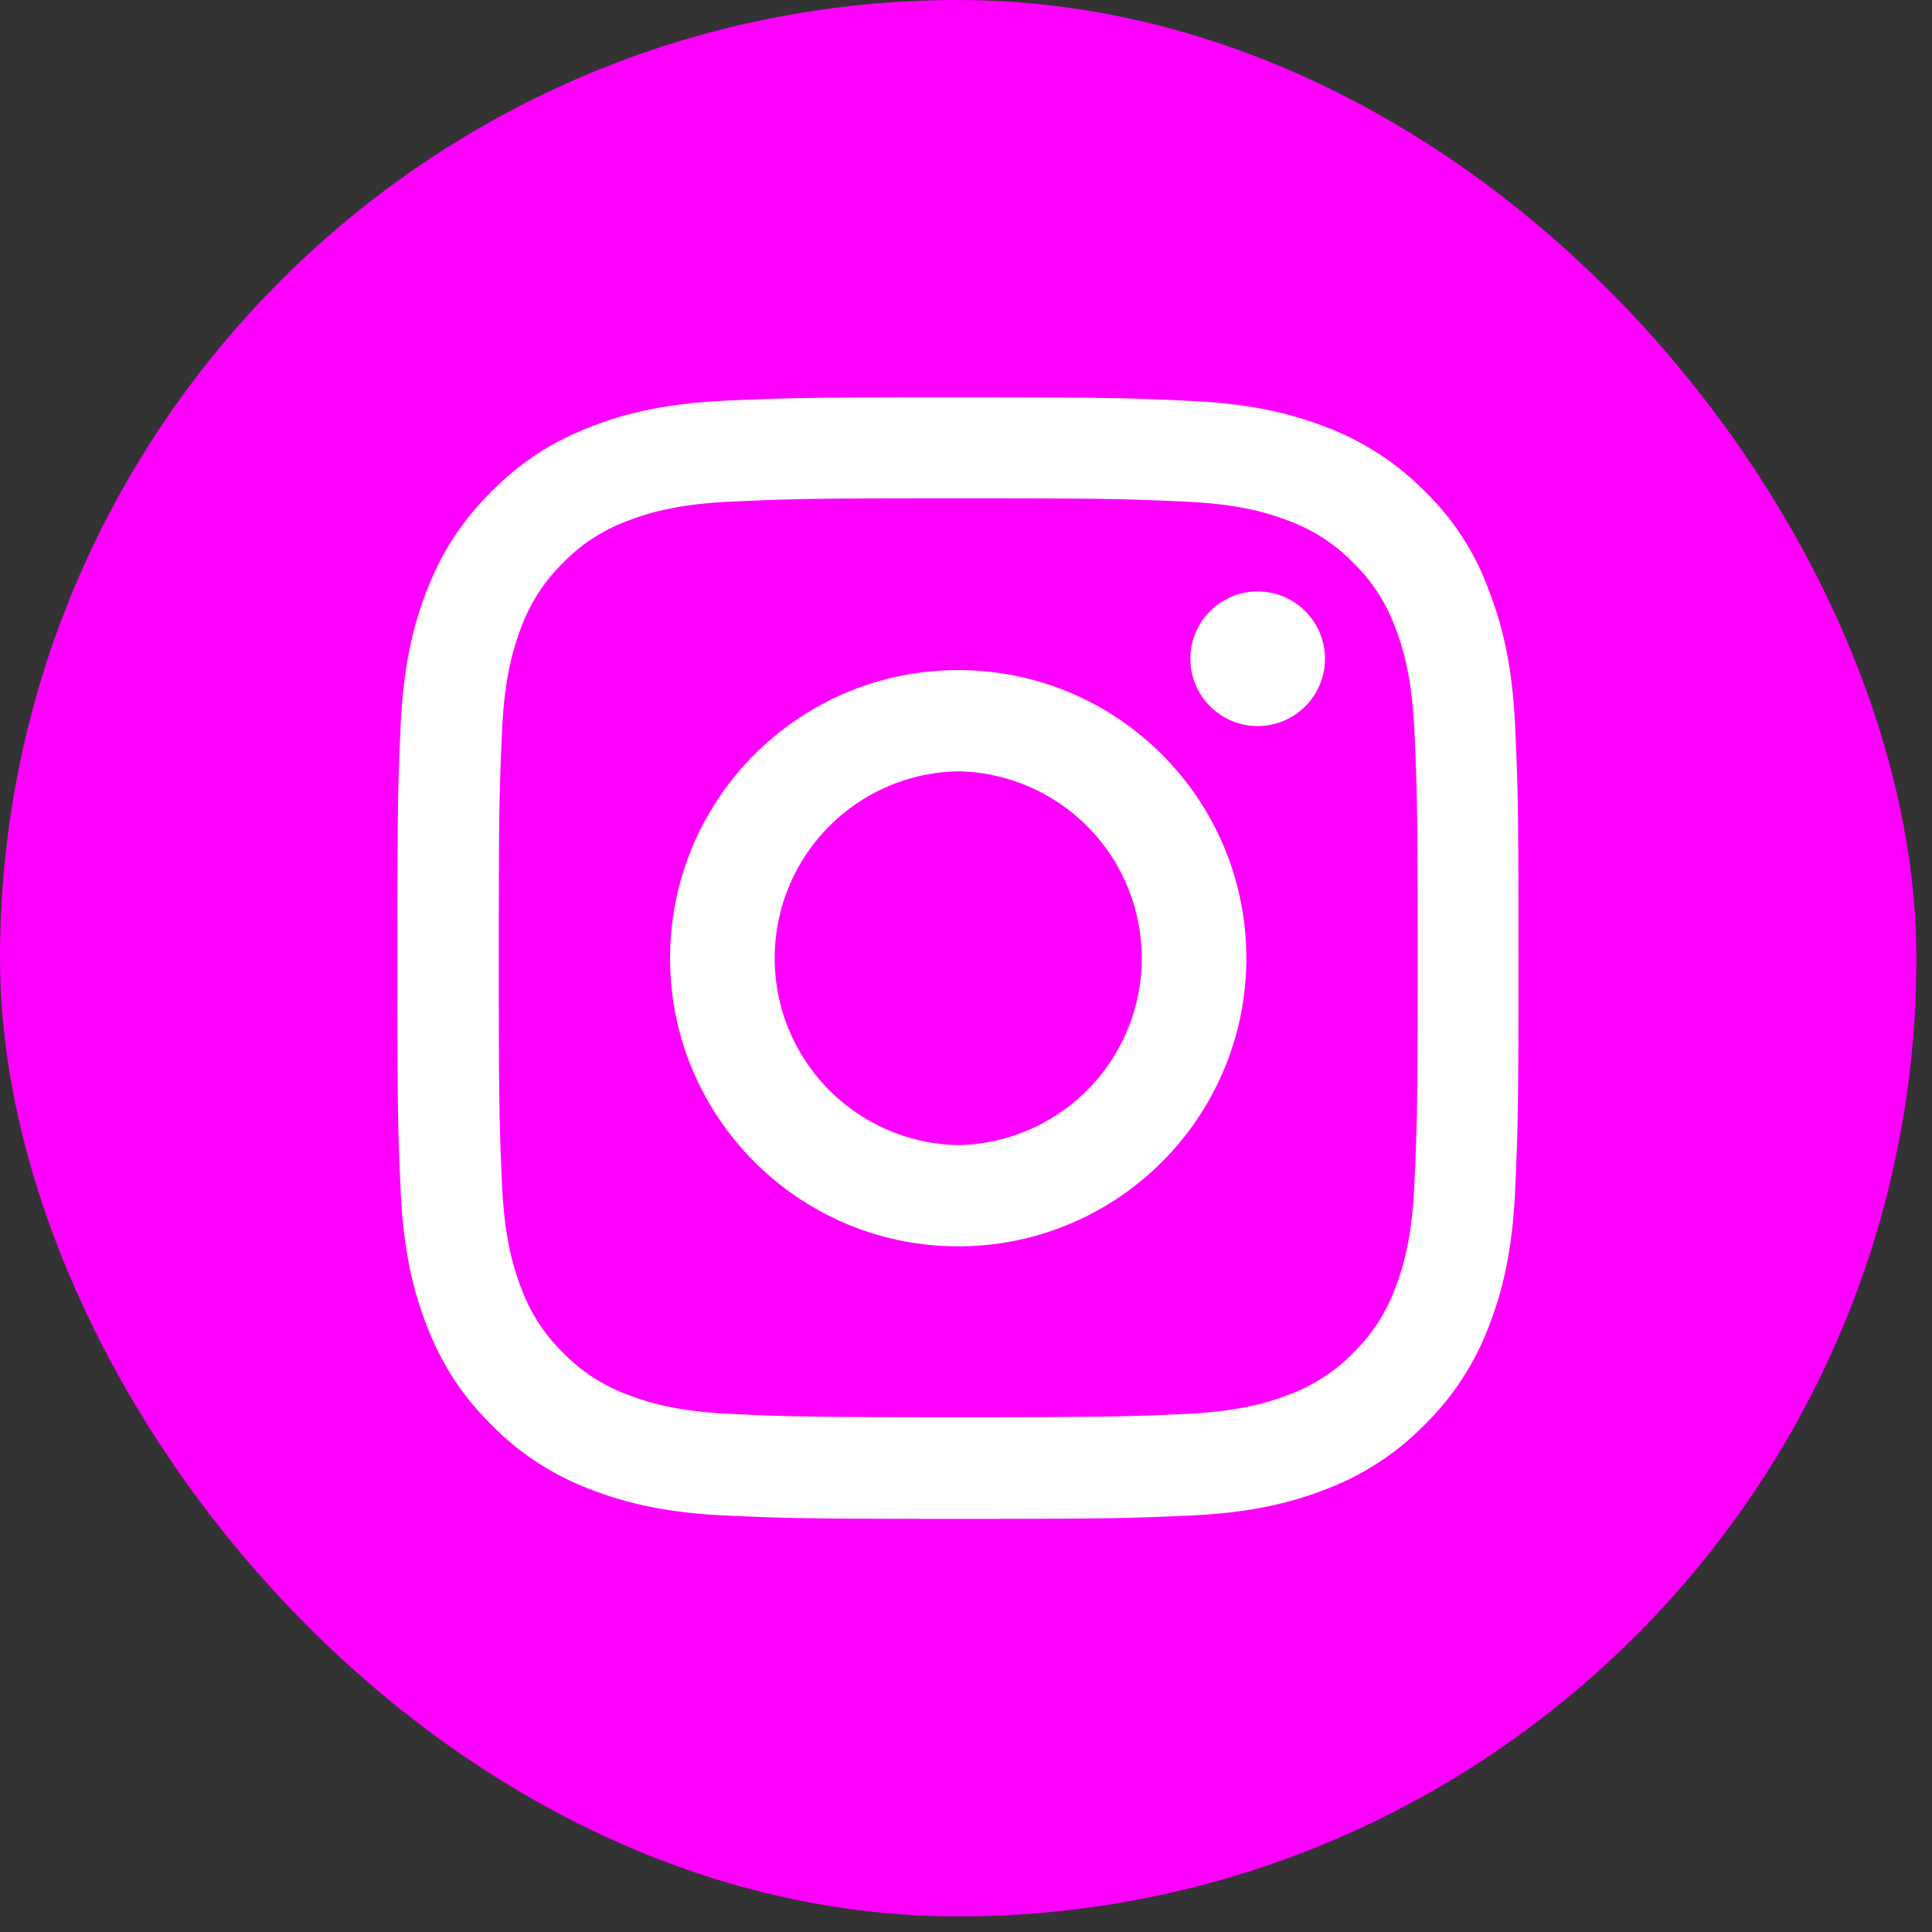
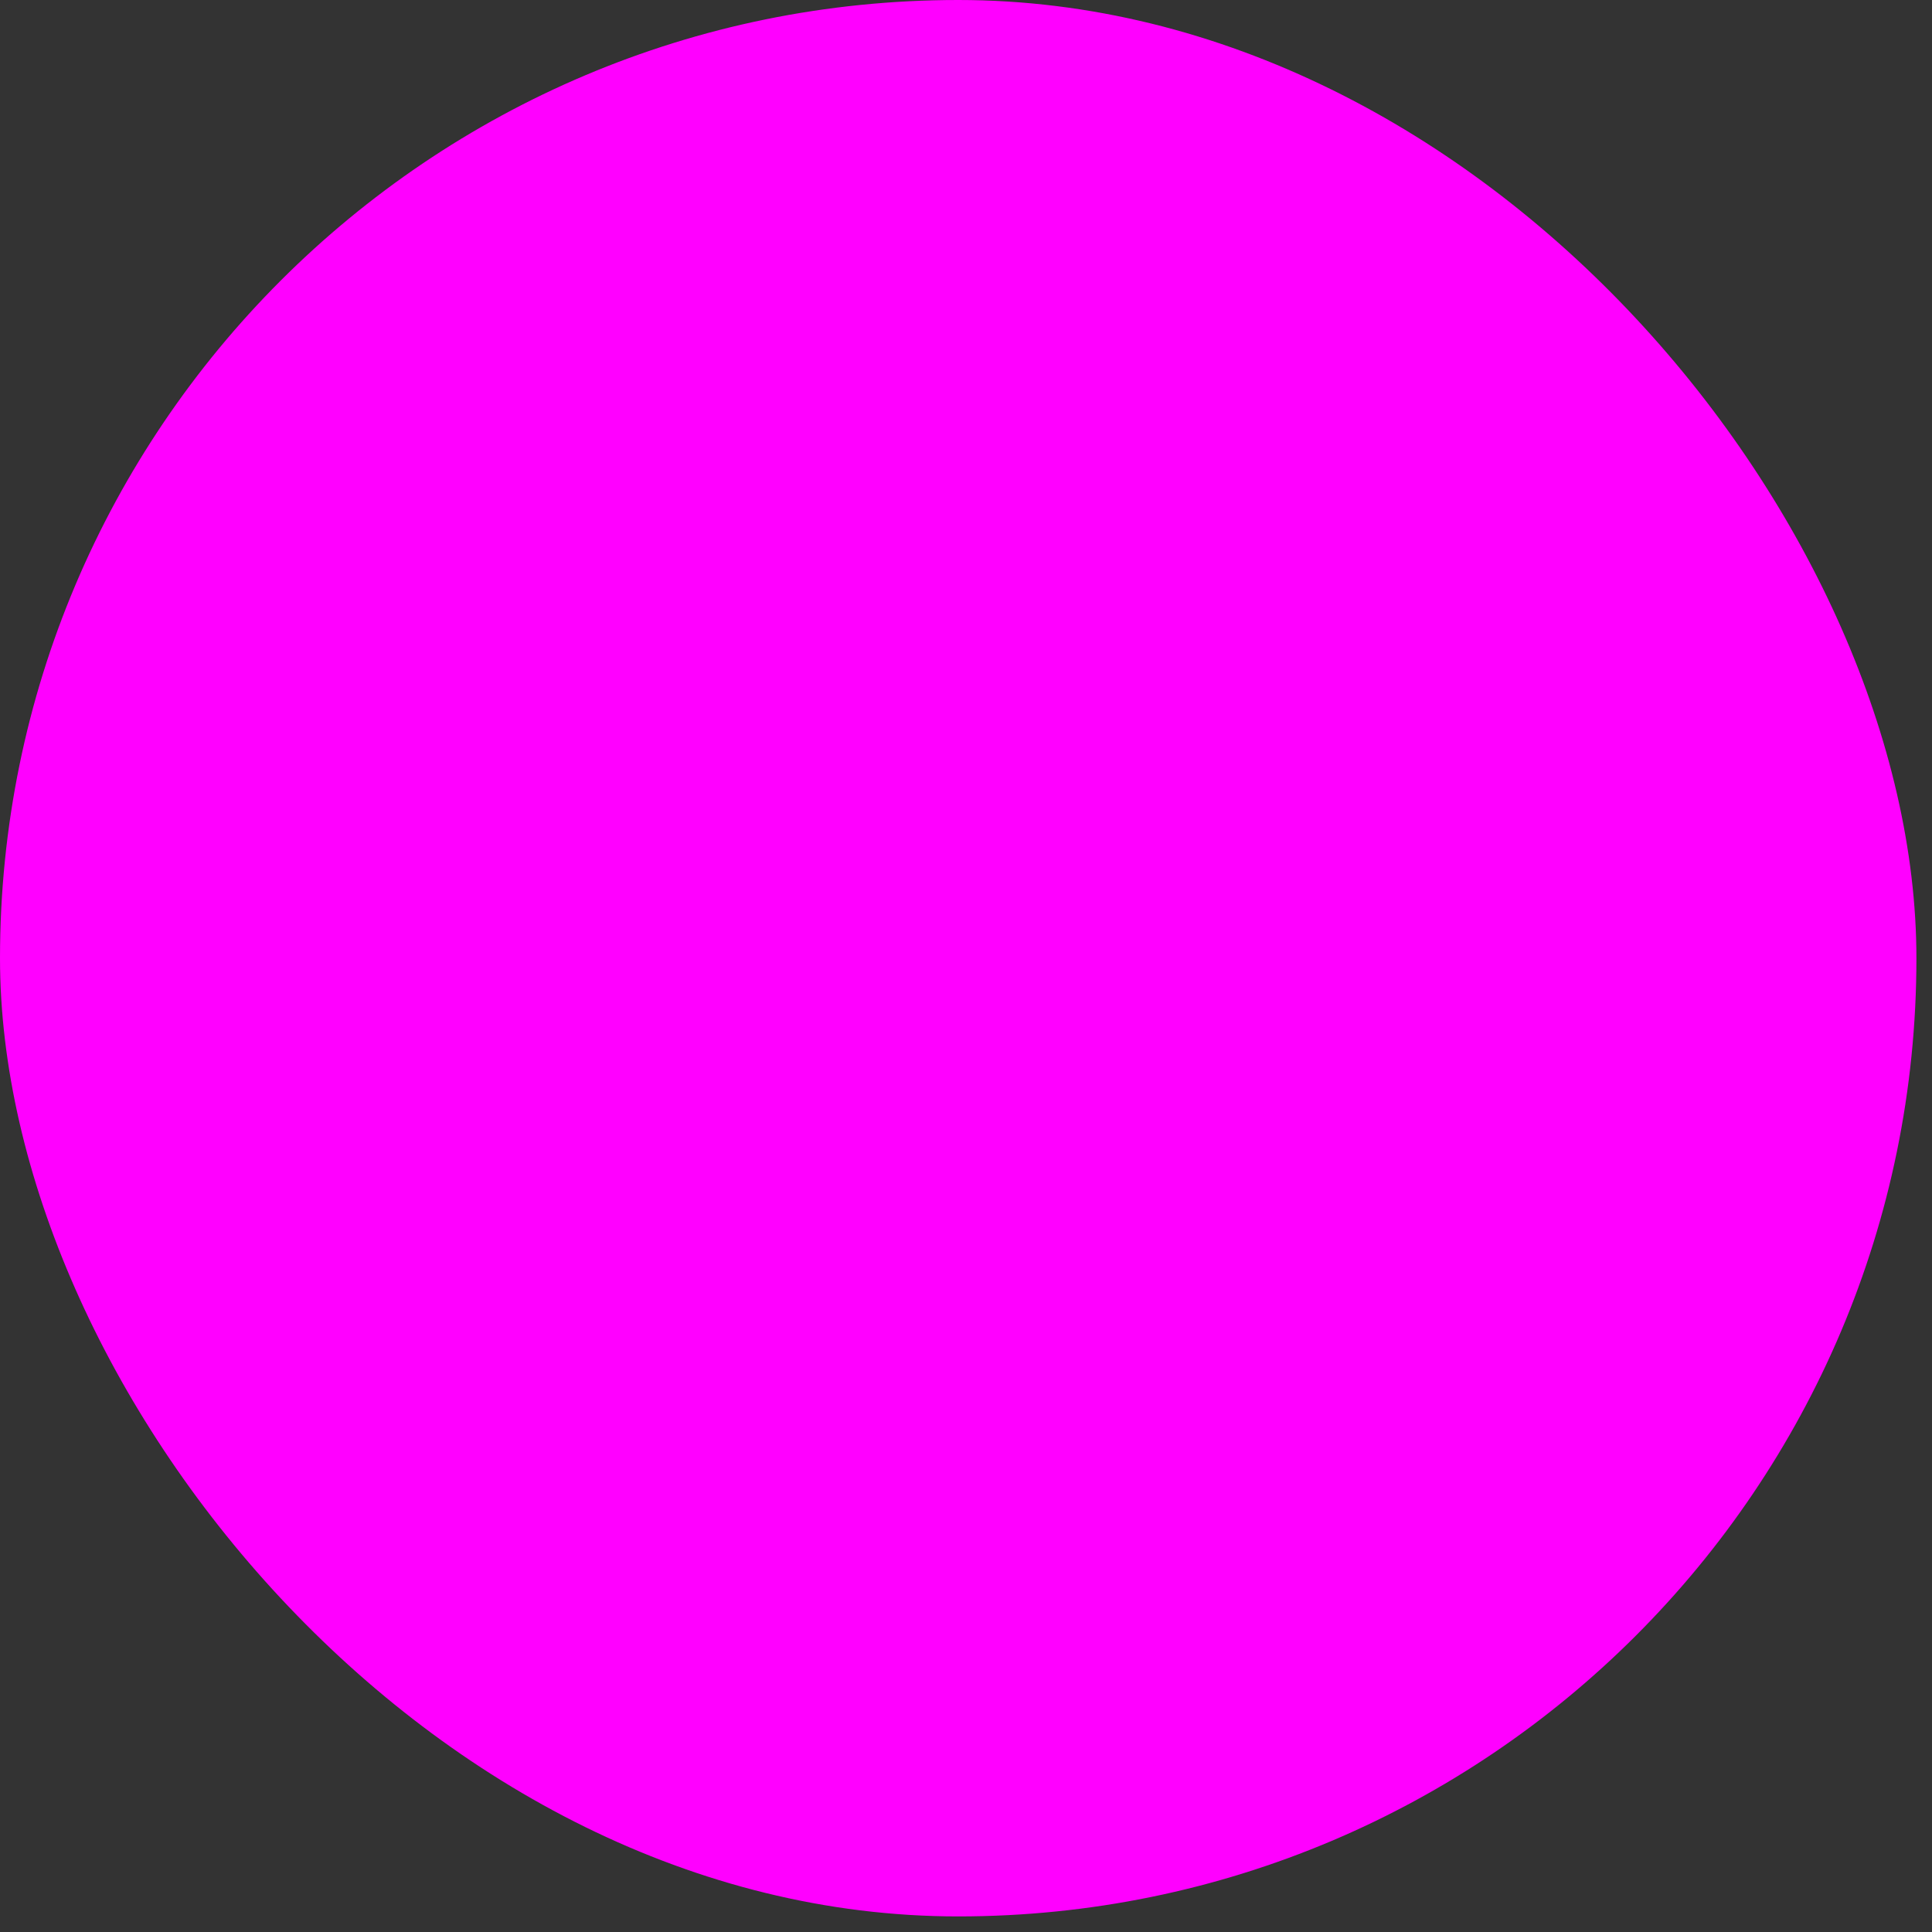
<svg xmlns="http://www.w3.org/2000/svg" width="62" height="62" viewBox="0 0 62 62" fill="none">
  <rect x="0" y="0" width="62" height="62" fill="#333333" stroke="none" />
  <rect width="61.5" height="61.5" rx="30.75" fill="#F0F" />
  <g clip-path="url(#clip0_36_38)" fill="#fff">
-     <path d="M30.75 15.991c4.81 0 5.379.021 7.27.106 1.758.077 2.707.372 3.34.619a5.566 5.566 0 012.067 1.343 5.535 5.535 0 011.343 2.067c.246.633.542 1.589.62 3.34.083 1.898.105 2.468.105 7.27 0 4.81-.022 5.379-.106 7.27-.077 1.758-.373 2.707-.619 3.34a5.566 5.566 0 01-1.343 2.067 5.536 5.536 0 01-2.067 1.343c-.633.246-1.589.542-3.34.619-1.898.084-2.468.105-7.27.105-4.81 0-5.379-.02-7.27-.105-1.758-.077-2.707-.373-3.34-.619a5.565 5.565 0 01-2.067-1.343 5.535 5.535 0 01-1.343-2.067c-.246-.633-.542-1.589-.62-3.34-.083-1.898-.104-2.468-.104-7.27 0-4.81.02-5.379.105-7.27.077-1.758.373-2.707.619-3.34a5.566 5.566 0 011.343-2.067 5.537 5.537 0 012.067-1.343c.633-.247 1.589-.542 3.34-.62 1.891-.084 2.46-.105 7.27-.105zm0-3.241c-4.887 0-5.498.021-7.418.105-1.913.085-3.227.394-4.366.837-1.189.464-2.194 1.076-3.193 2.081-1.005.999-1.617 2.004-2.08 3.186-.444 1.146-.753 2.454-.838 4.366-.084 1.927-.105 2.538-.105 7.425 0 4.887.021 5.498.105 7.418.085 1.913.394 3.227.837 4.366.464 1.189 1.076 2.194 2.081 3.193A8.8 8.8 0 0018.96 47.8c1.146.443 2.454.752 4.366.837 1.92.084 2.531.105 7.418.105 4.887 0 5.498-.021 7.418-.105 1.912-.085 3.227-.394 4.366-.837a8.8 8.8 0 003.185-2.074 8.799 8.799 0 002.075-3.186c.443-1.146.752-2.453.836-4.366.085-1.92.106-2.531.106-7.418 0-4.887-.021-5.498-.106-7.418-.084-1.912-.393-3.227-.836-4.366a8.43 8.43 0 00-2.06-3.2A8.799 8.799 0 0042.54 13.7c-1.146-.443-2.453-.752-4.366-.836-1.927-.092-2.538-.113-7.425-.113z" />
    <path d="M30.75 21.504c-5.105 0-9.246 4.141-9.246 9.246s4.141 9.246 9.246 9.246 9.246-4.141 9.246-9.246-4.141-9.246-9.246-9.246zm0 15.244a5.999 5.999 0 010-11.996 5.999 5.999 0 010 11.996zm11.77-15.61a2.16 2.16 0 11-2.158-2.158c1.188 0 2.158.97 2.158 2.158z" />
  </g>
  <defs>
    <clipPath id="clip0_36_38">
-       <path fill="#fff" transform="translate(12.75 12.75)" d="M0 0h36v36H0z" />
-     </clipPath>
+       </clipPath>
  </defs>
</svg>